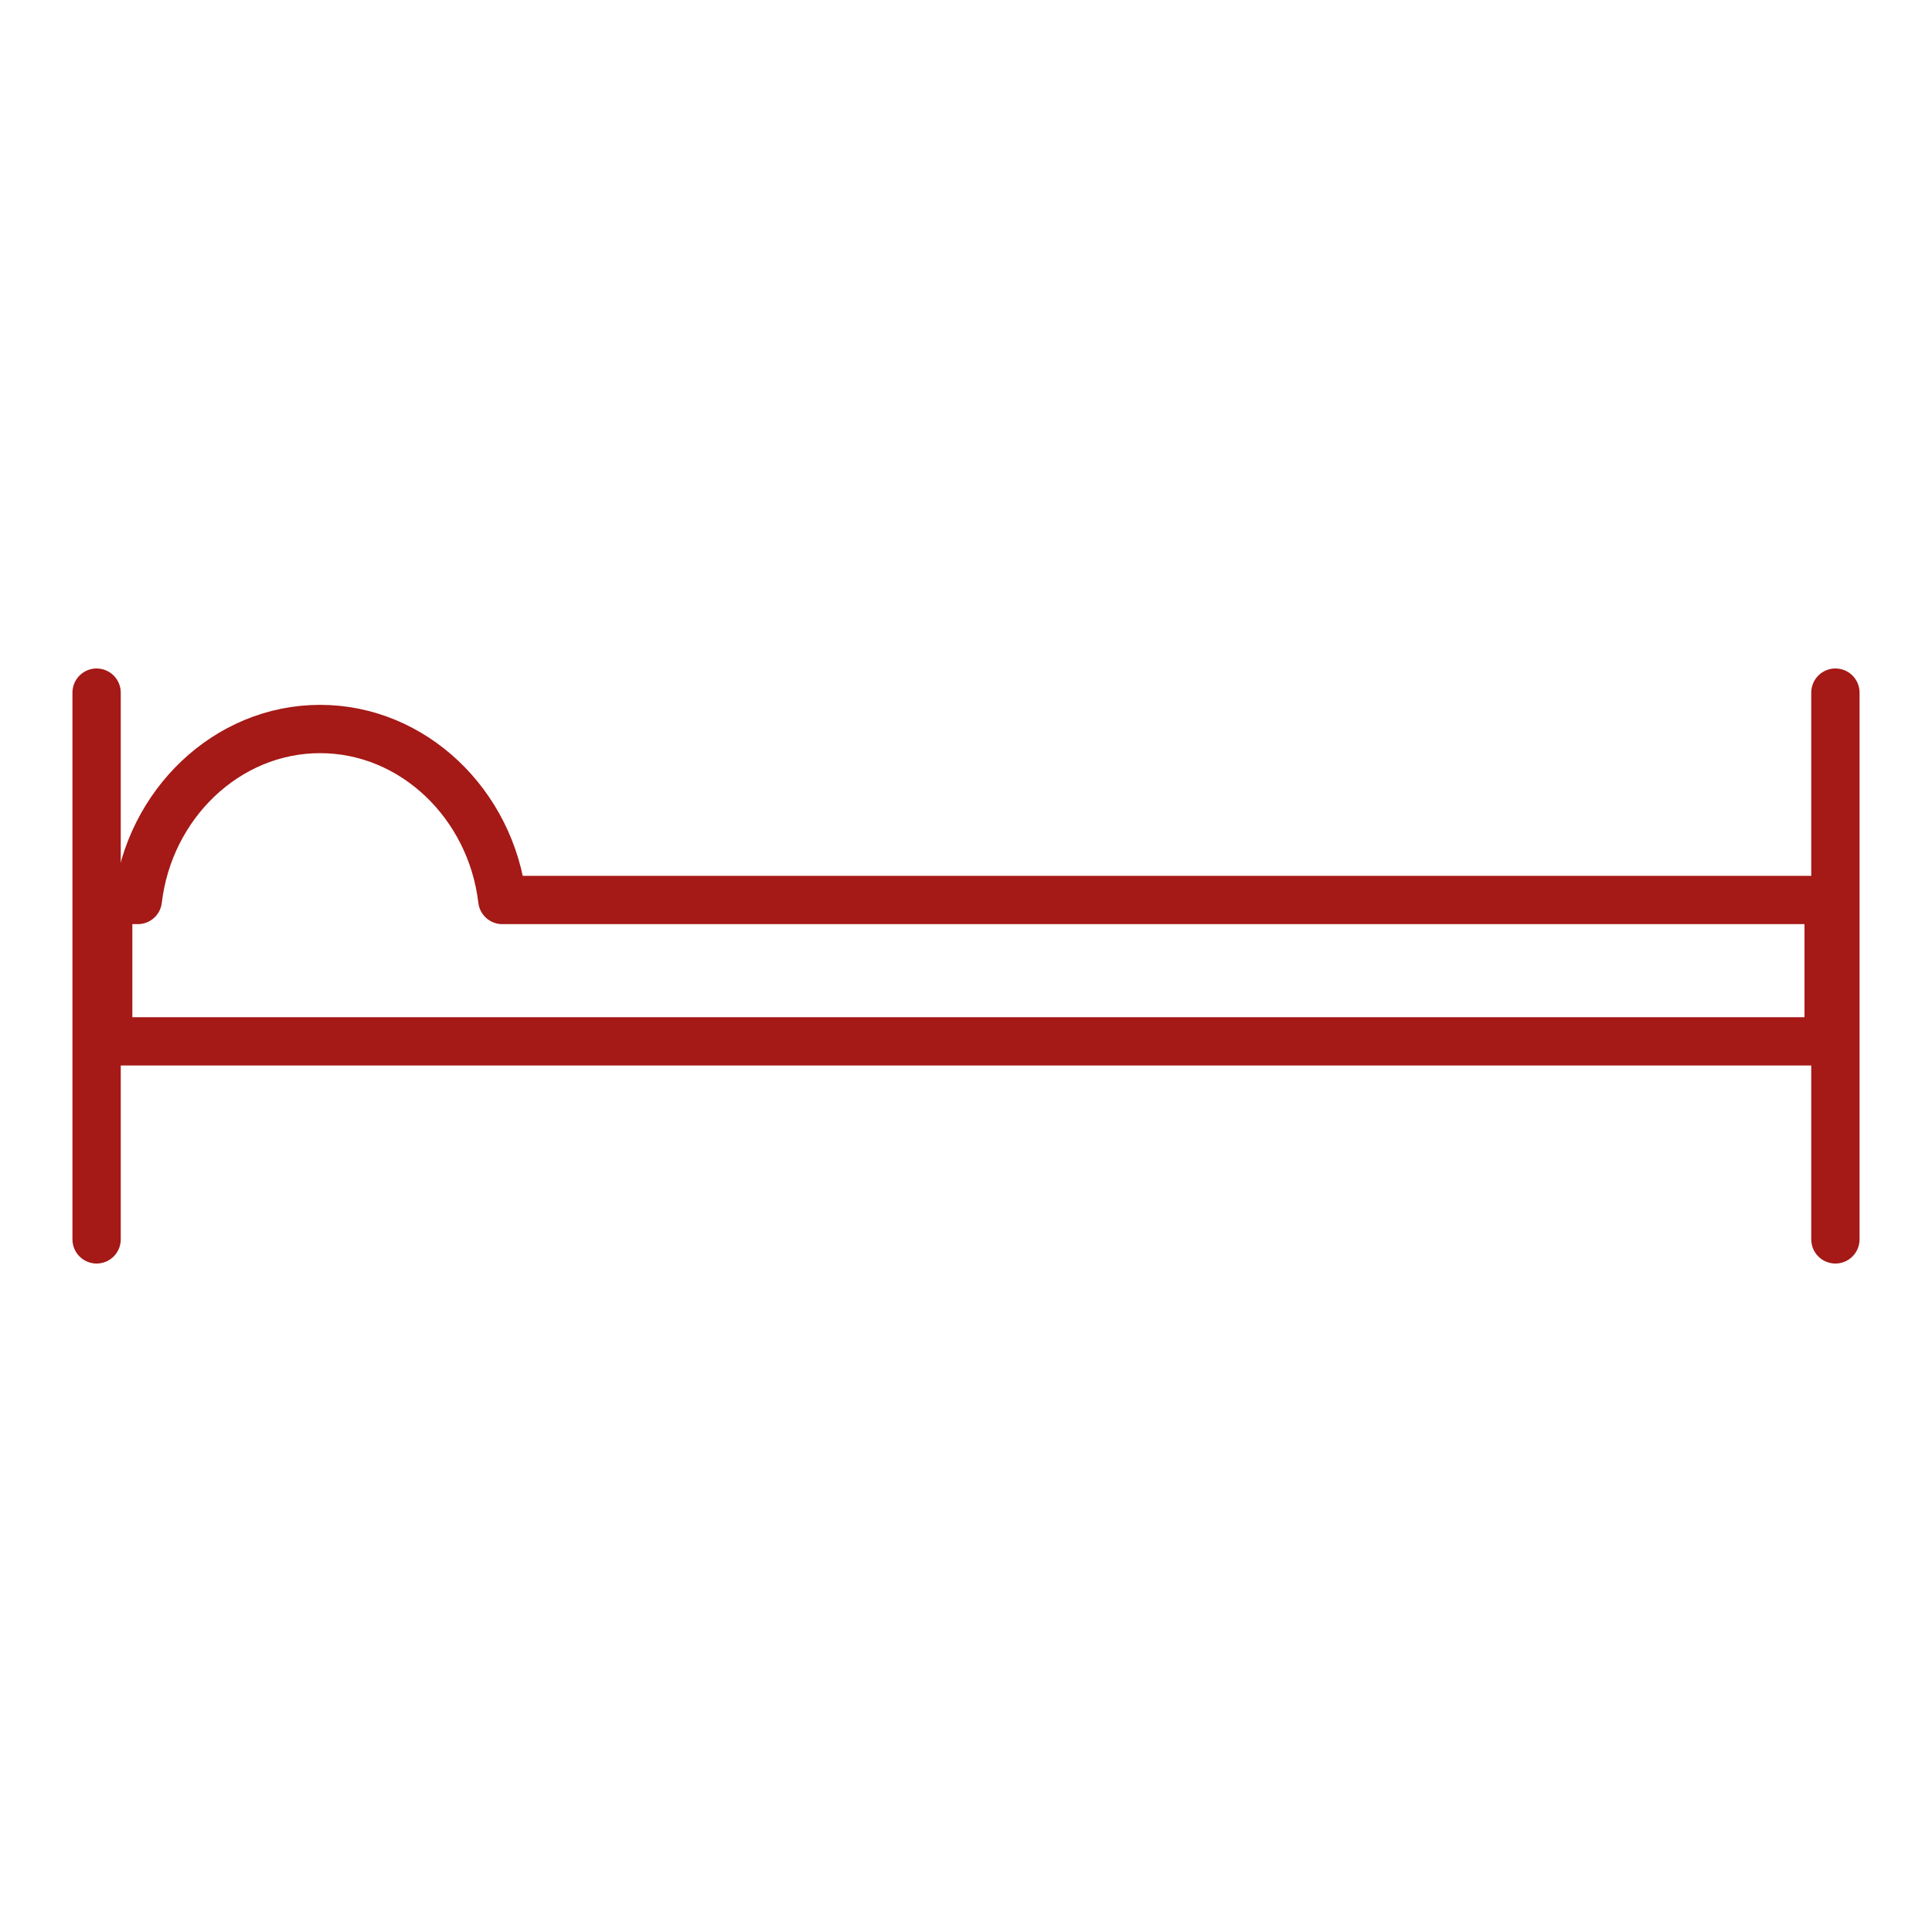
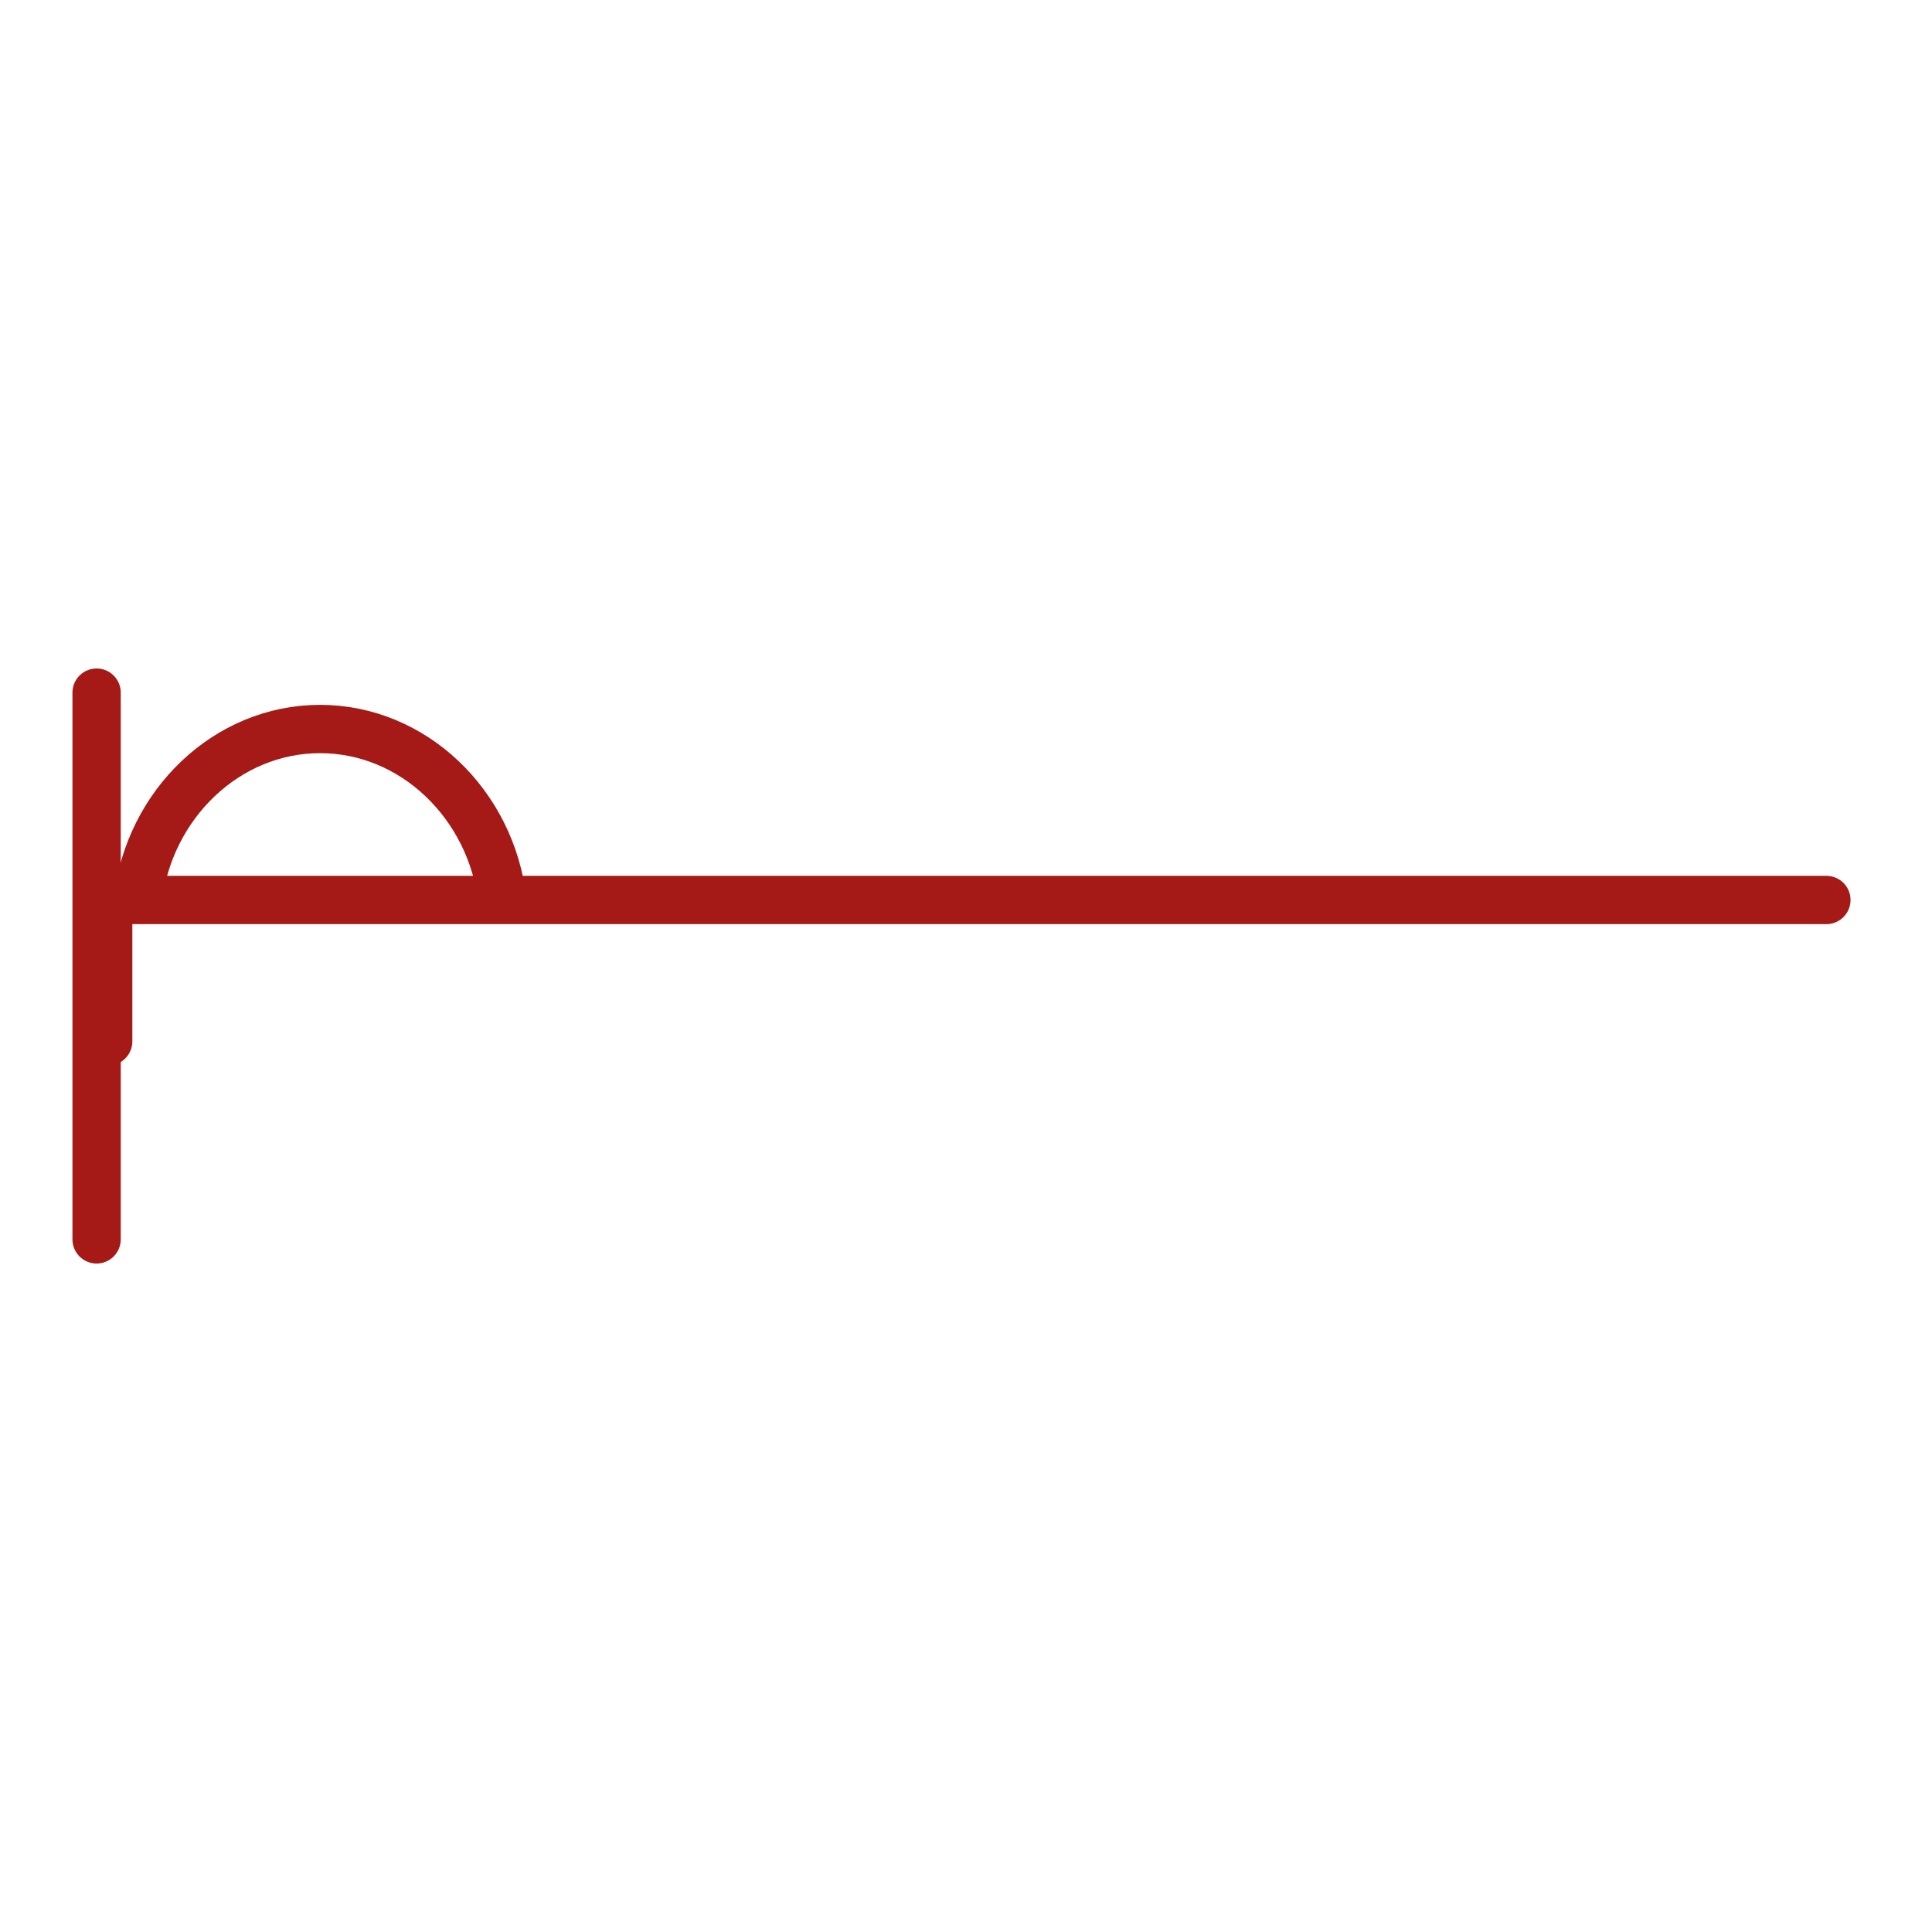
<svg xmlns="http://www.w3.org/2000/svg" id="a" viewBox="0 0 60 60">
-   <path d="M56.72,27.95H15.6c-.35-2.97-2.76-5.31-5.66-5.31s-5.31,2.34-5.66,5.31h-.92v4.39h53.43v-4.39h-.07Z" style="fill:none; stroke:#a51916; stroke-linecap:round; stroke-linejoin:round; stroke-width:1.5px;" />
+   <path d="M56.72,27.95H15.6c-.35-2.97-2.76-5.31-5.66-5.31s-5.31,2.34-5.66,5.31h-.92v4.39v-4.39h-.07Z" style="fill:none; stroke:#a51916; stroke-linecap:round; stroke-linejoin:round; stroke-width:1.5px;" />
  <line x1="3" y1="21.51" x2="3" y2="38.49" style="fill:none; stroke:#a51916; stroke-linecap:round; stroke-linejoin:round; stroke-width:1.5px;" />
-   <line x1="57" y1="21.51" x2="57" y2="38.49" style="fill:none; stroke:#a51916; stroke-linecap:round; stroke-linejoin:round; stroke-width:1.5px;" />
</svg>